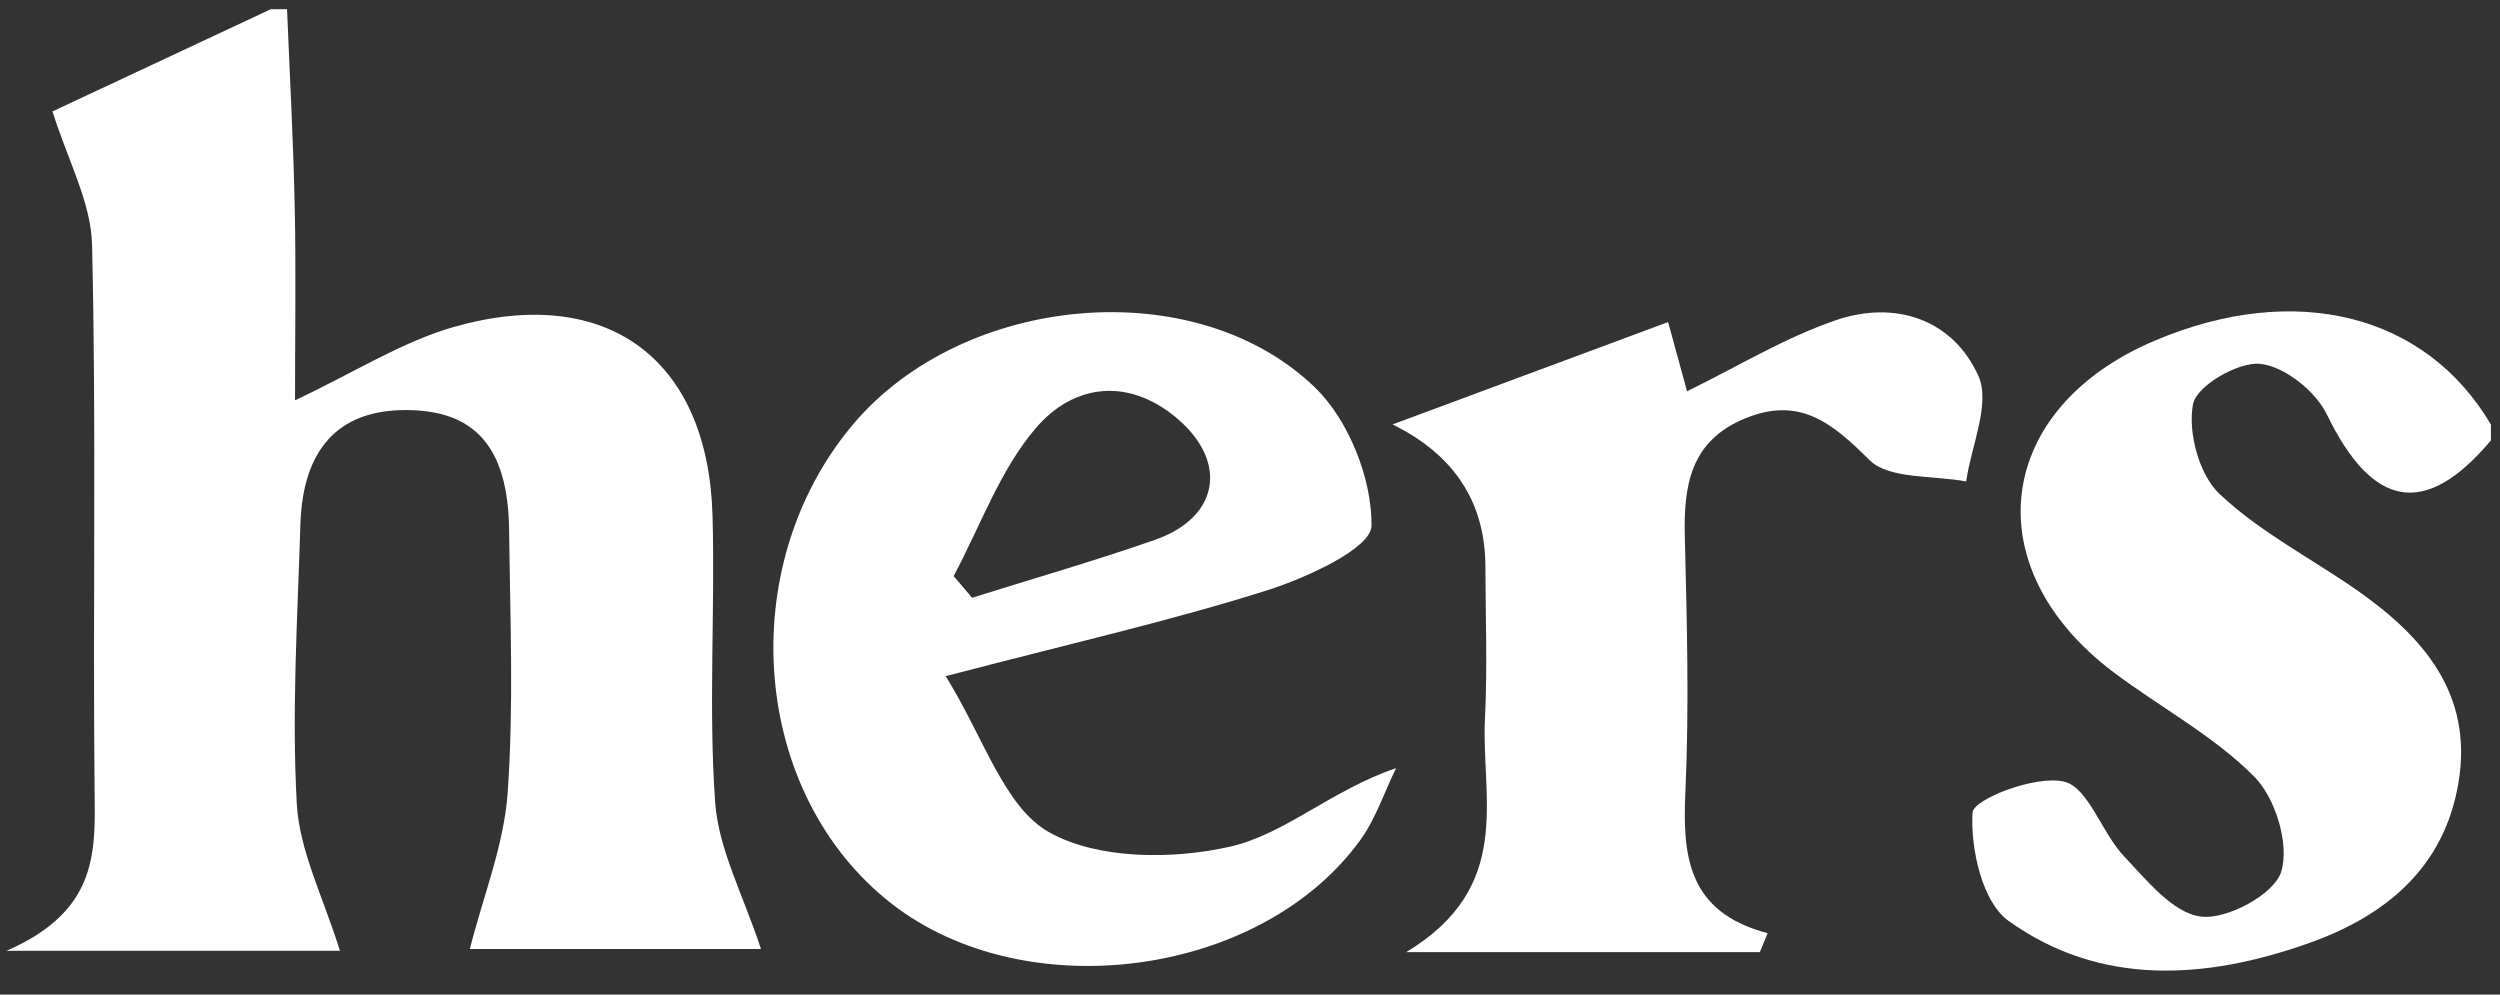
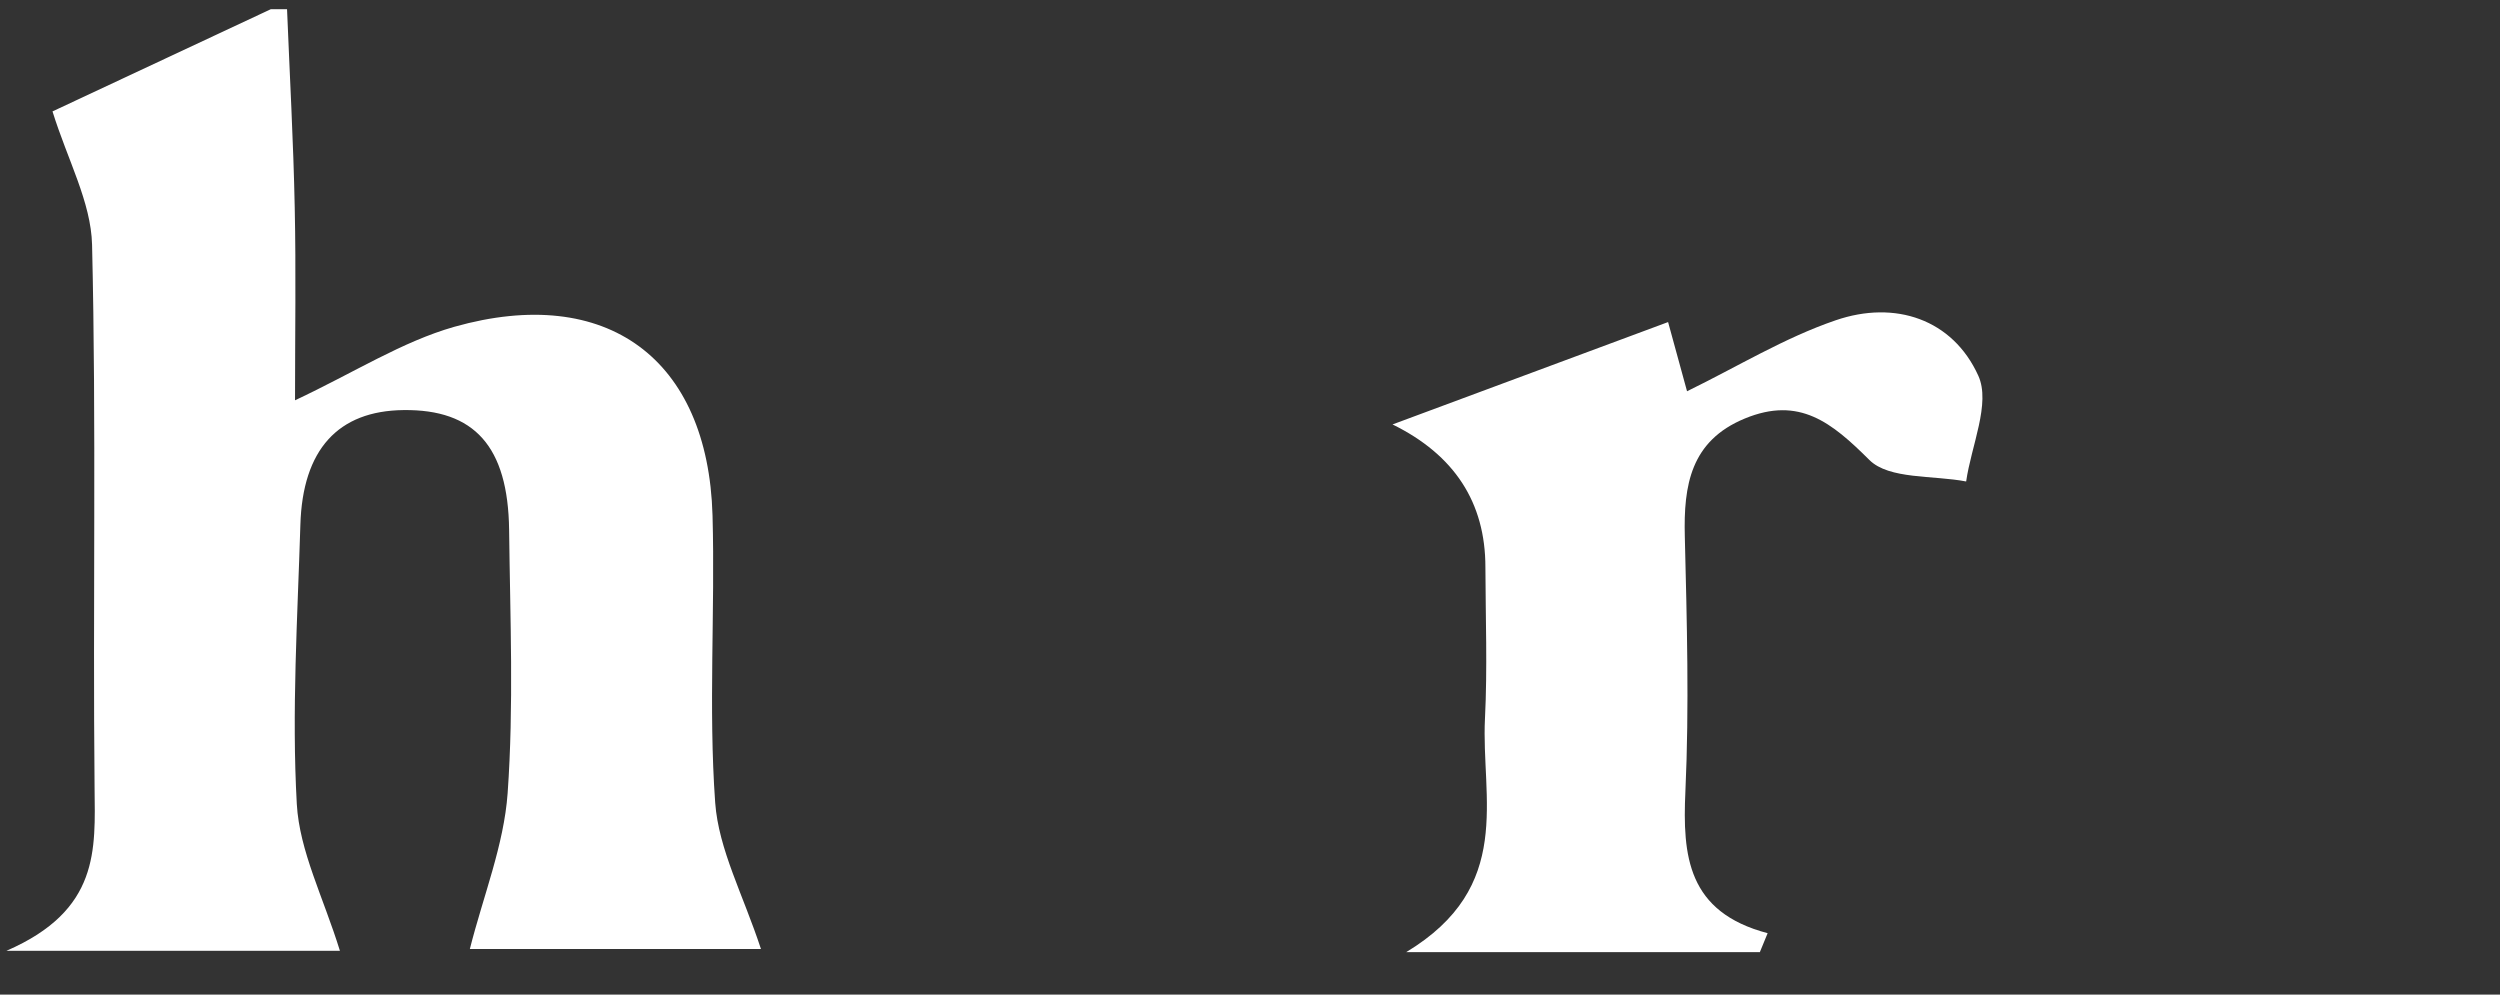
<svg xmlns="http://www.w3.org/2000/svg" width="93" height="37" viewBox="0 0 93 37" fill="none">
  <rect x="0" y="0" width="93" height="37" fill="#333333" stroke="none" />
  <path d="M10.678 0.341C10.777 2.805 10.915 5.263 10.964 7.726C11.014 10.063 10.975 12.4 10.975 14.891C13.191 13.849 14.96 12.709 16.9 12.157C22.576 10.554 26.34 13.348 26.506 19.173C26.605 22.733 26.351 26.316 26.605 29.859C26.732 31.601 27.646 33.287 28.308 35.304H17.478C17.98 33.32 18.746 31.436 18.884 29.507C19.115 26.255 18.977 22.976 18.939 19.708C18.9 16.605 17.644 15.222 15.009 15.255C12.584 15.282 11.256 16.715 11.174 19.526C11.069 22.987 10.848 26.464 11.041 29.909C11.14 31.662 12.028 33.376 12.645 35.37H0.239C3.717 33.861 3.54 31.606 3.518 29.303C3.452 22.568 3.585 15.833 3.425 9.104C3.386 7.517 2.515 5.952 1.953 4.144C4.158 3.108 7.117 1.725 10.077 0.341C10.275 0.341 10.474 0.341 10.678 0.341Z" fill="white" style="fill:white;fill-opacity:1;" />
-   <path d="M92.662 16.384C90.215 19.289 88.253 18.909 86.561 15.42C86.142 14.555 84.979 13.623 84.076 13.535C83.254 13.453 81.7 14.362 81.579 15.04C81.386 16.081 81.799 17.641 82.555 18.363C84.043 19.779 85.955 20.755 87.663 21.945C90.16 23.687 92.006 25.825 91.455 29.115C90.926 32.295 88.722 34.092 85.845 35.1C82.031 36.445 78.118 36.699 74.712 34.252C73.737 33.552 73.301 31.573 73.378 30.229C73.406 29.727 75.737 28.823 76.784 29.077C77.688 29.292 78.173 30.962 79.005 31.843C79.854 32.742 80.835 33.971 81.877 34.097C82.841 34.219 84.594 33.271 84.858 32.439C85.178 31.424 84.654 29.694 83.861 28.895C82.351 27.368 80.361 26.316 78.62 25.004C73.445 21.102 74.194 15.194 80.163 12.67C85.382 10.46 90.243 11.678 92.662 15.795V16.39V16.384Z" fill="white" style="fill:white;fill-opacity:1;" />
-   <path d="M35.175 25.147C36.608 27.451 37.352 30.014 39.022 30.956C40.83 31.976 43.613 31.981 45.757 31.496C47.79 31.039 49.548 29.38 51.934 28.575C51.494 29.474 51.179 30.454 50.601 31.254C46.908 36.346 38.162 37.509 33.169 33.618C27.939 29.545 27.261 21.096 31.736 15.784C35.82 10.939 44.439 10.096 48.914 14.411C50.176 15.629 51.042 17.823 51.02 19.559C51.009 20.396 48.611 21.493 47.129 21.962C43.541 23.097 39.859 23.929 35.181 25.153L35.175 25.147ZM35.473 21.427C35.704 21.697 35.93 21.967 36.161 22.237C38.438 21.521 40.73 20.865 42.979 20.077C45.316 19.256 45.696 17.233 43.844 15.613C42.003 14.009 39.937 14.279 38.531 15.927C37.192 17.492 36.47 19.575 35.473 21.433V21.427Z" fill="white" style="fill:white;fill-opacity:1;" />
  <path d="M65.464 35.42H52.309C56.343 32.99 55.092 29.683 55.241 26.729C55.334 24.855 55.263 22.976 55.257 21.102C55.257 18.692 54.105 16.921 51.802 15.789C55.351 14.472 58.603 13.26 62.053 11.981C62.257 12.725 62.499 13.607 62.758 14.555C64.632 13.64 66.384 12.565 68.286 11.915C70.501 11.154 72.64 11.876 73.593 13.976C74.061 15.007 73.329 16.583 73.141 17.911C71.912 17.674 70.275 17.839 69.542 17.112C68.142 15.718 66.936 14.731 64.907 15.569C62.89 16.401 62.626 18.054 62.675 19.956C62.752 23.114 62.841 26.277 62.697 29.435C62.587 31.849 62.775 33.927 65.756 34.715C65.657 34.952 65.563 35.189 65.464 35.426V35.42Z" fill="white" style="fill:white;fill-opacity:1;" />
</svg>